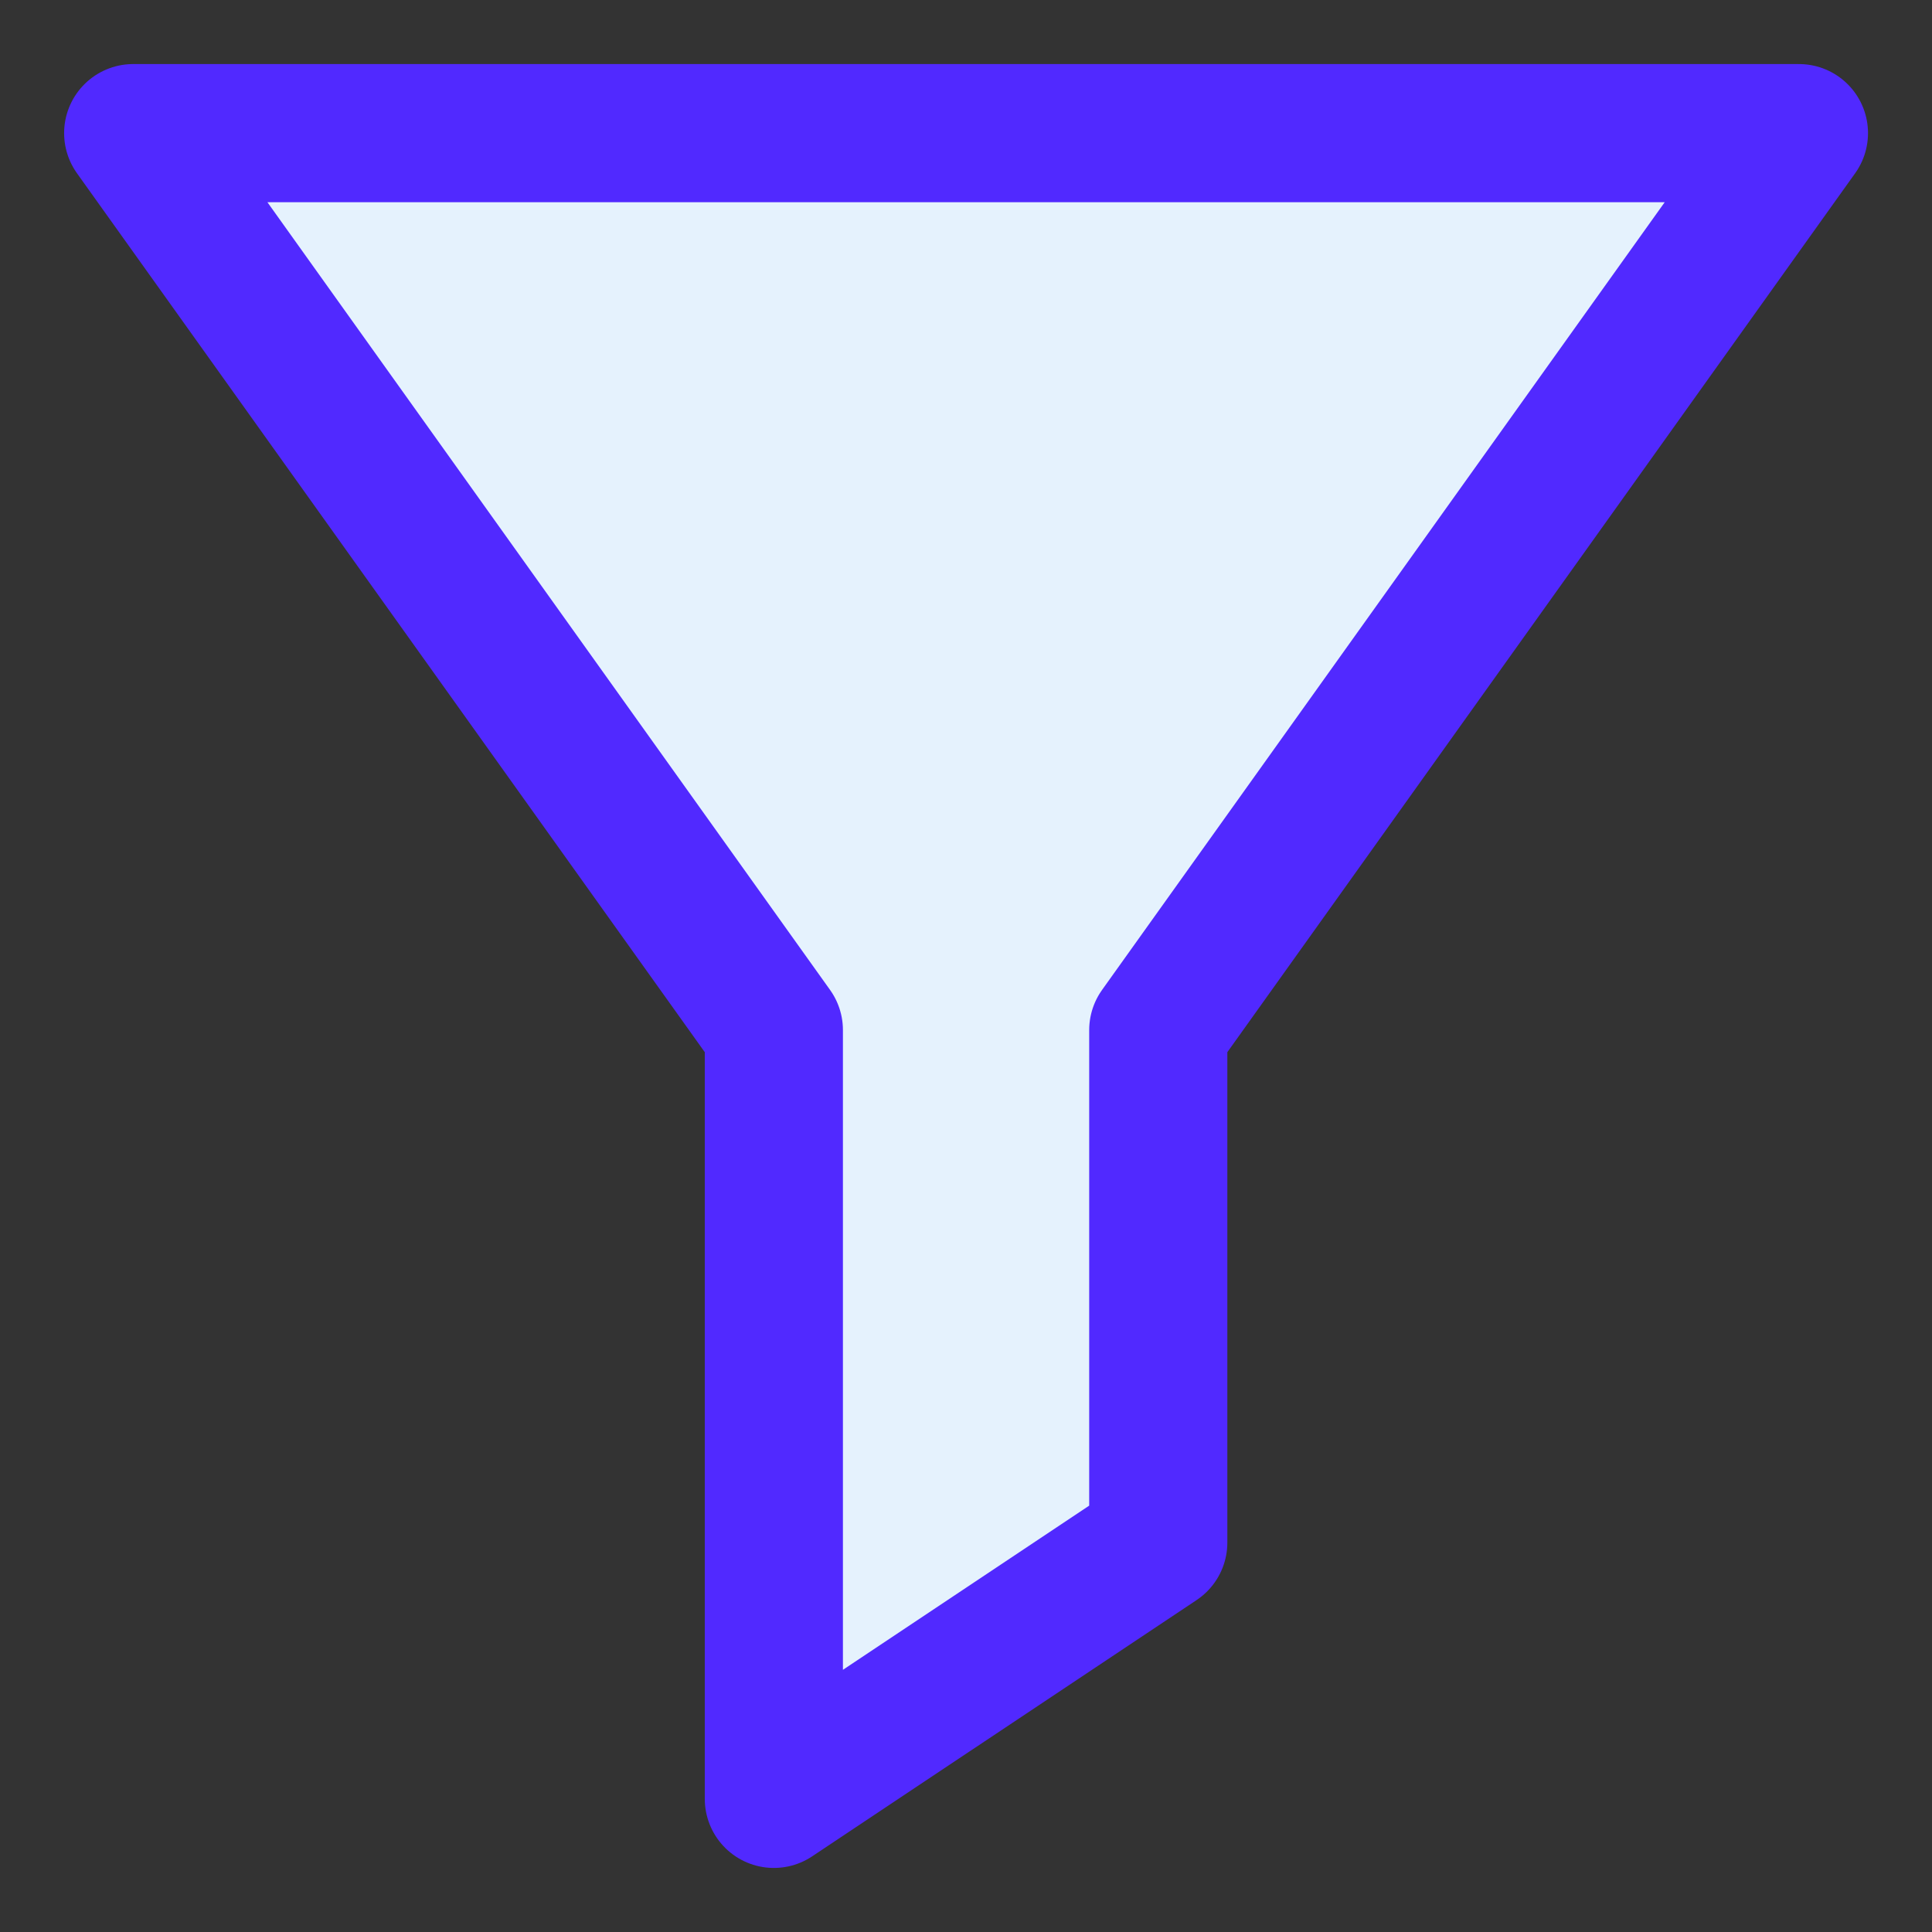
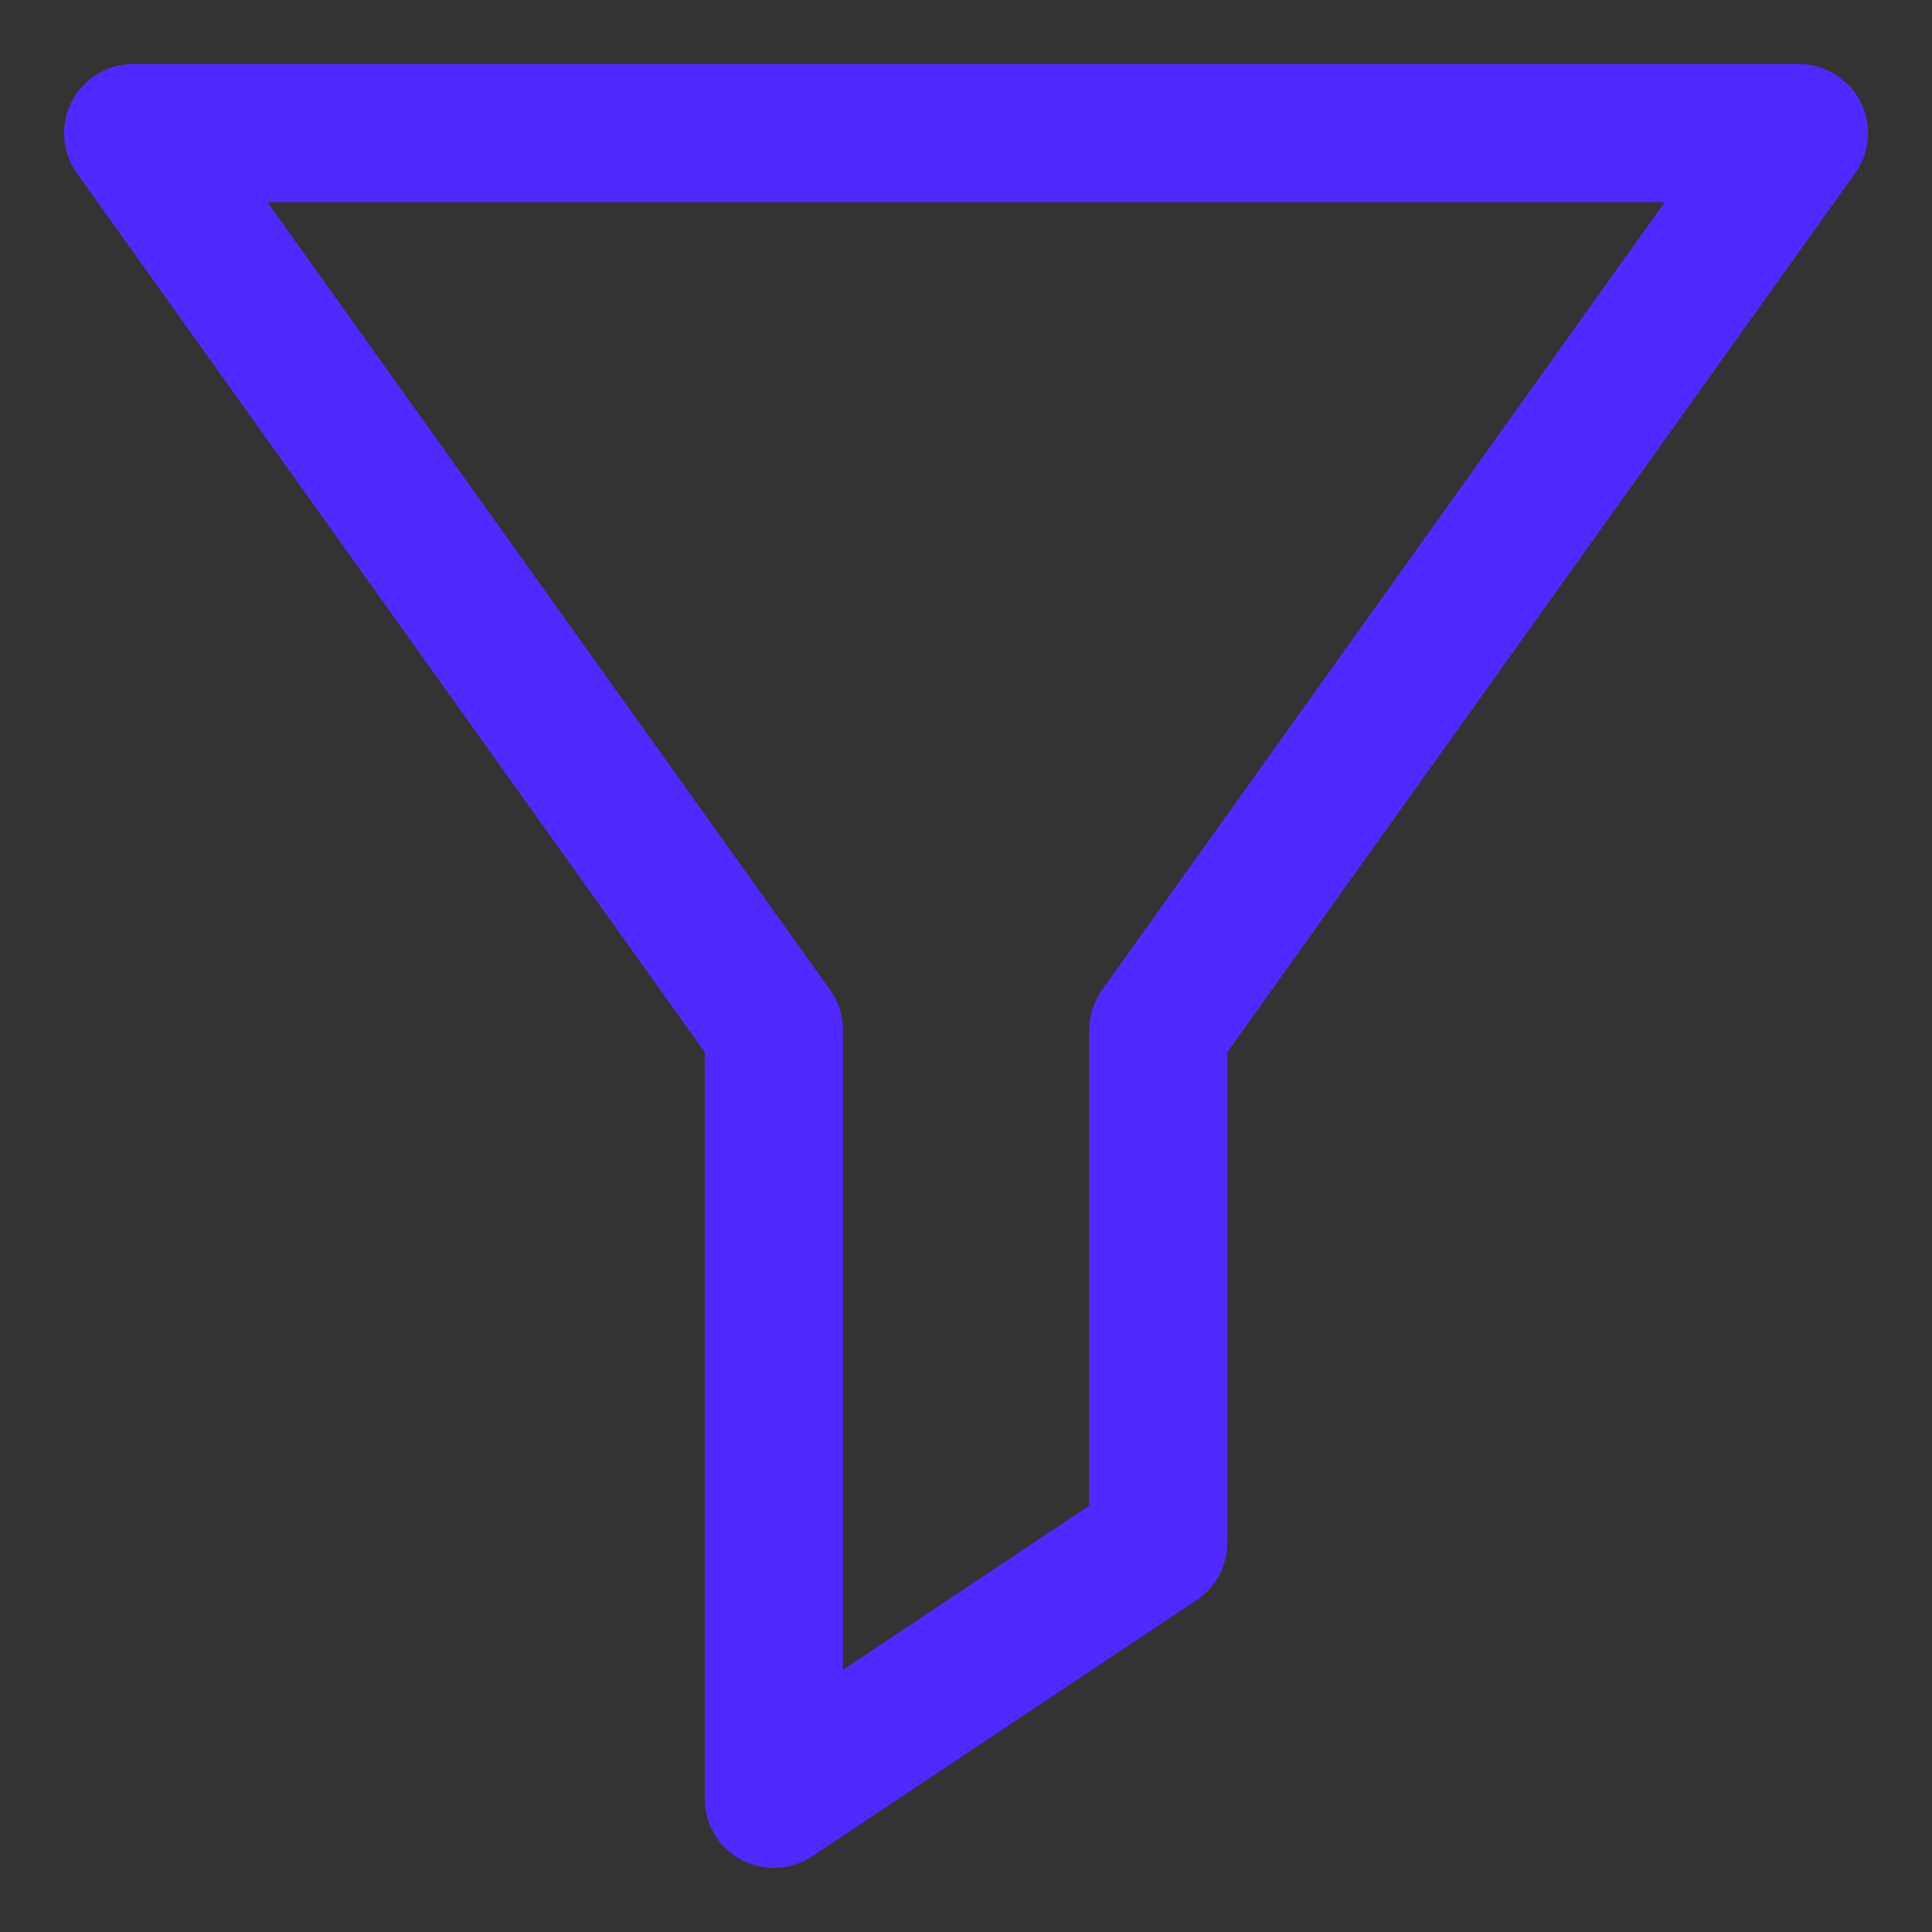
<svg xmlns="http://www.w3.org/2000/svg" width="64" height="64" viewBox="0 0 64 64" fill="none">
  <rect x="0" y="0" width="64" height="64" fill="#333333" stroke="none" />
-   <path d="M59.592 4.41H4.412L25.635 34.122V59.59L38.369 51.101V34.122L59.592 4.41Z" fill="#E5F2FD" />
  <path d="M59.592 4.41H4.412L25.635 34.122V59.59L38.369 51.101V34.122L59.592 4.41Z" stroke="#5129FF" stroke-width="4.576" stroke-linecap="round" stroke-linejoin="round" />
</svg>